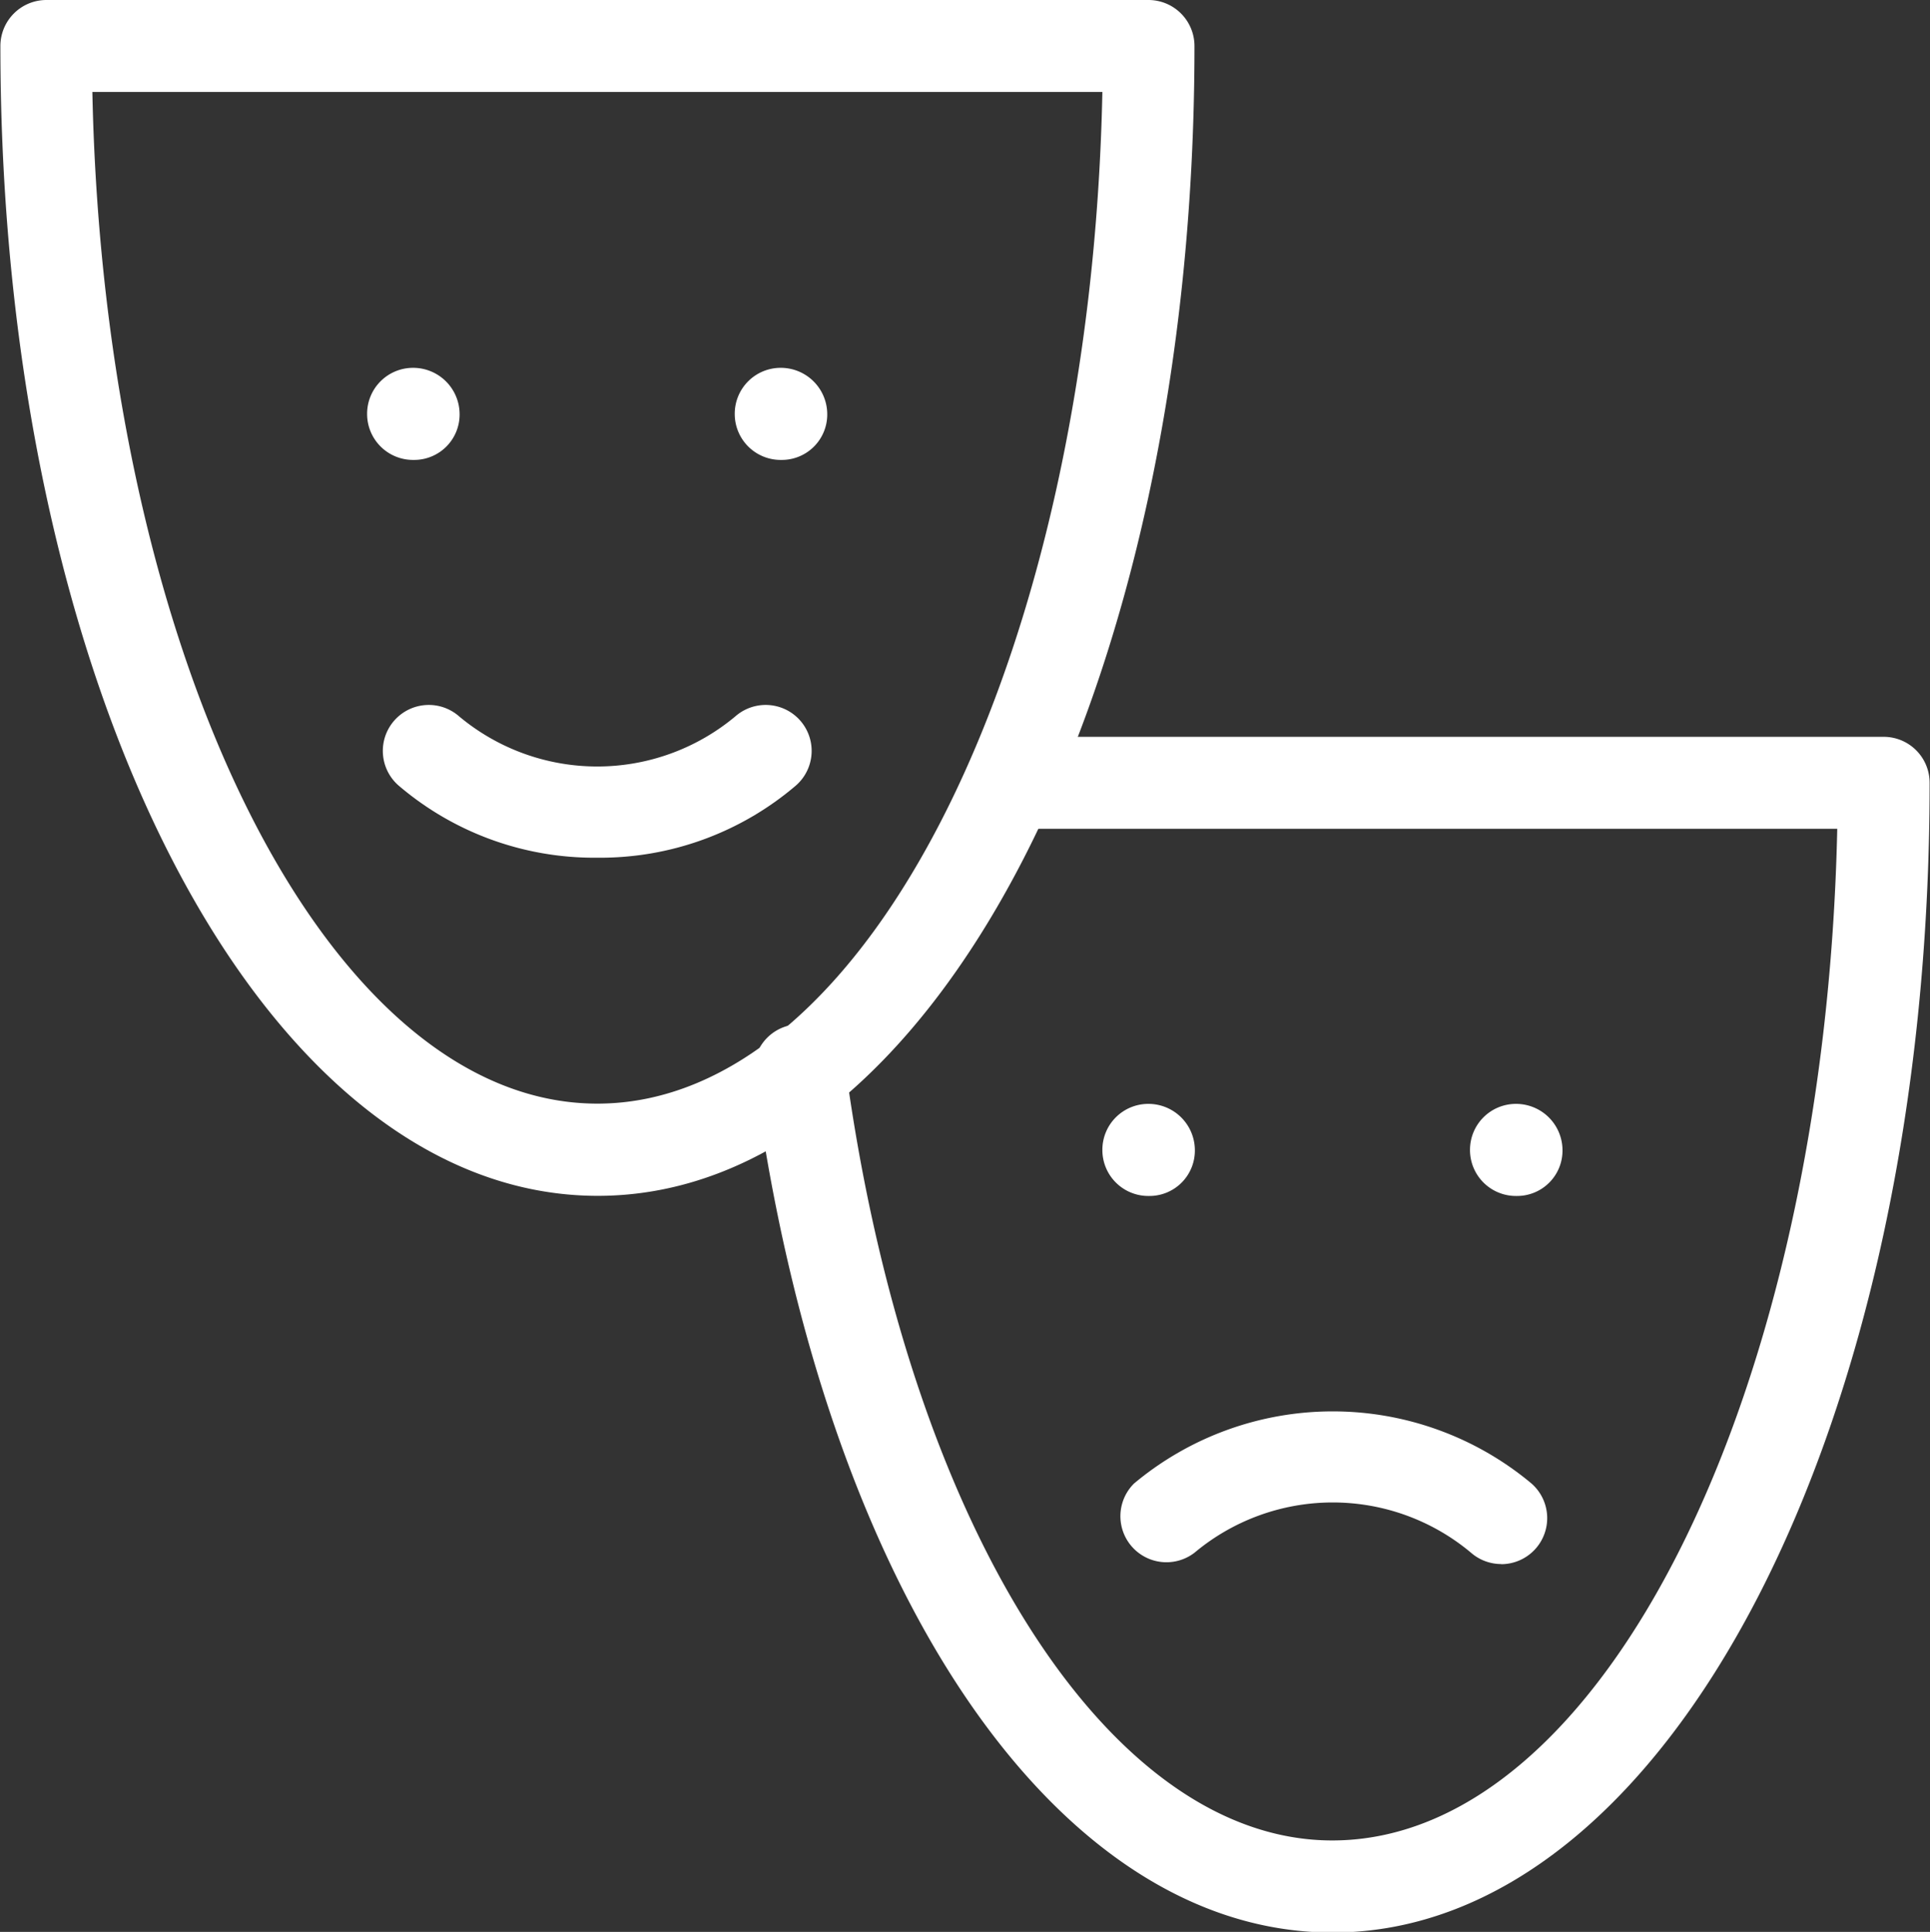
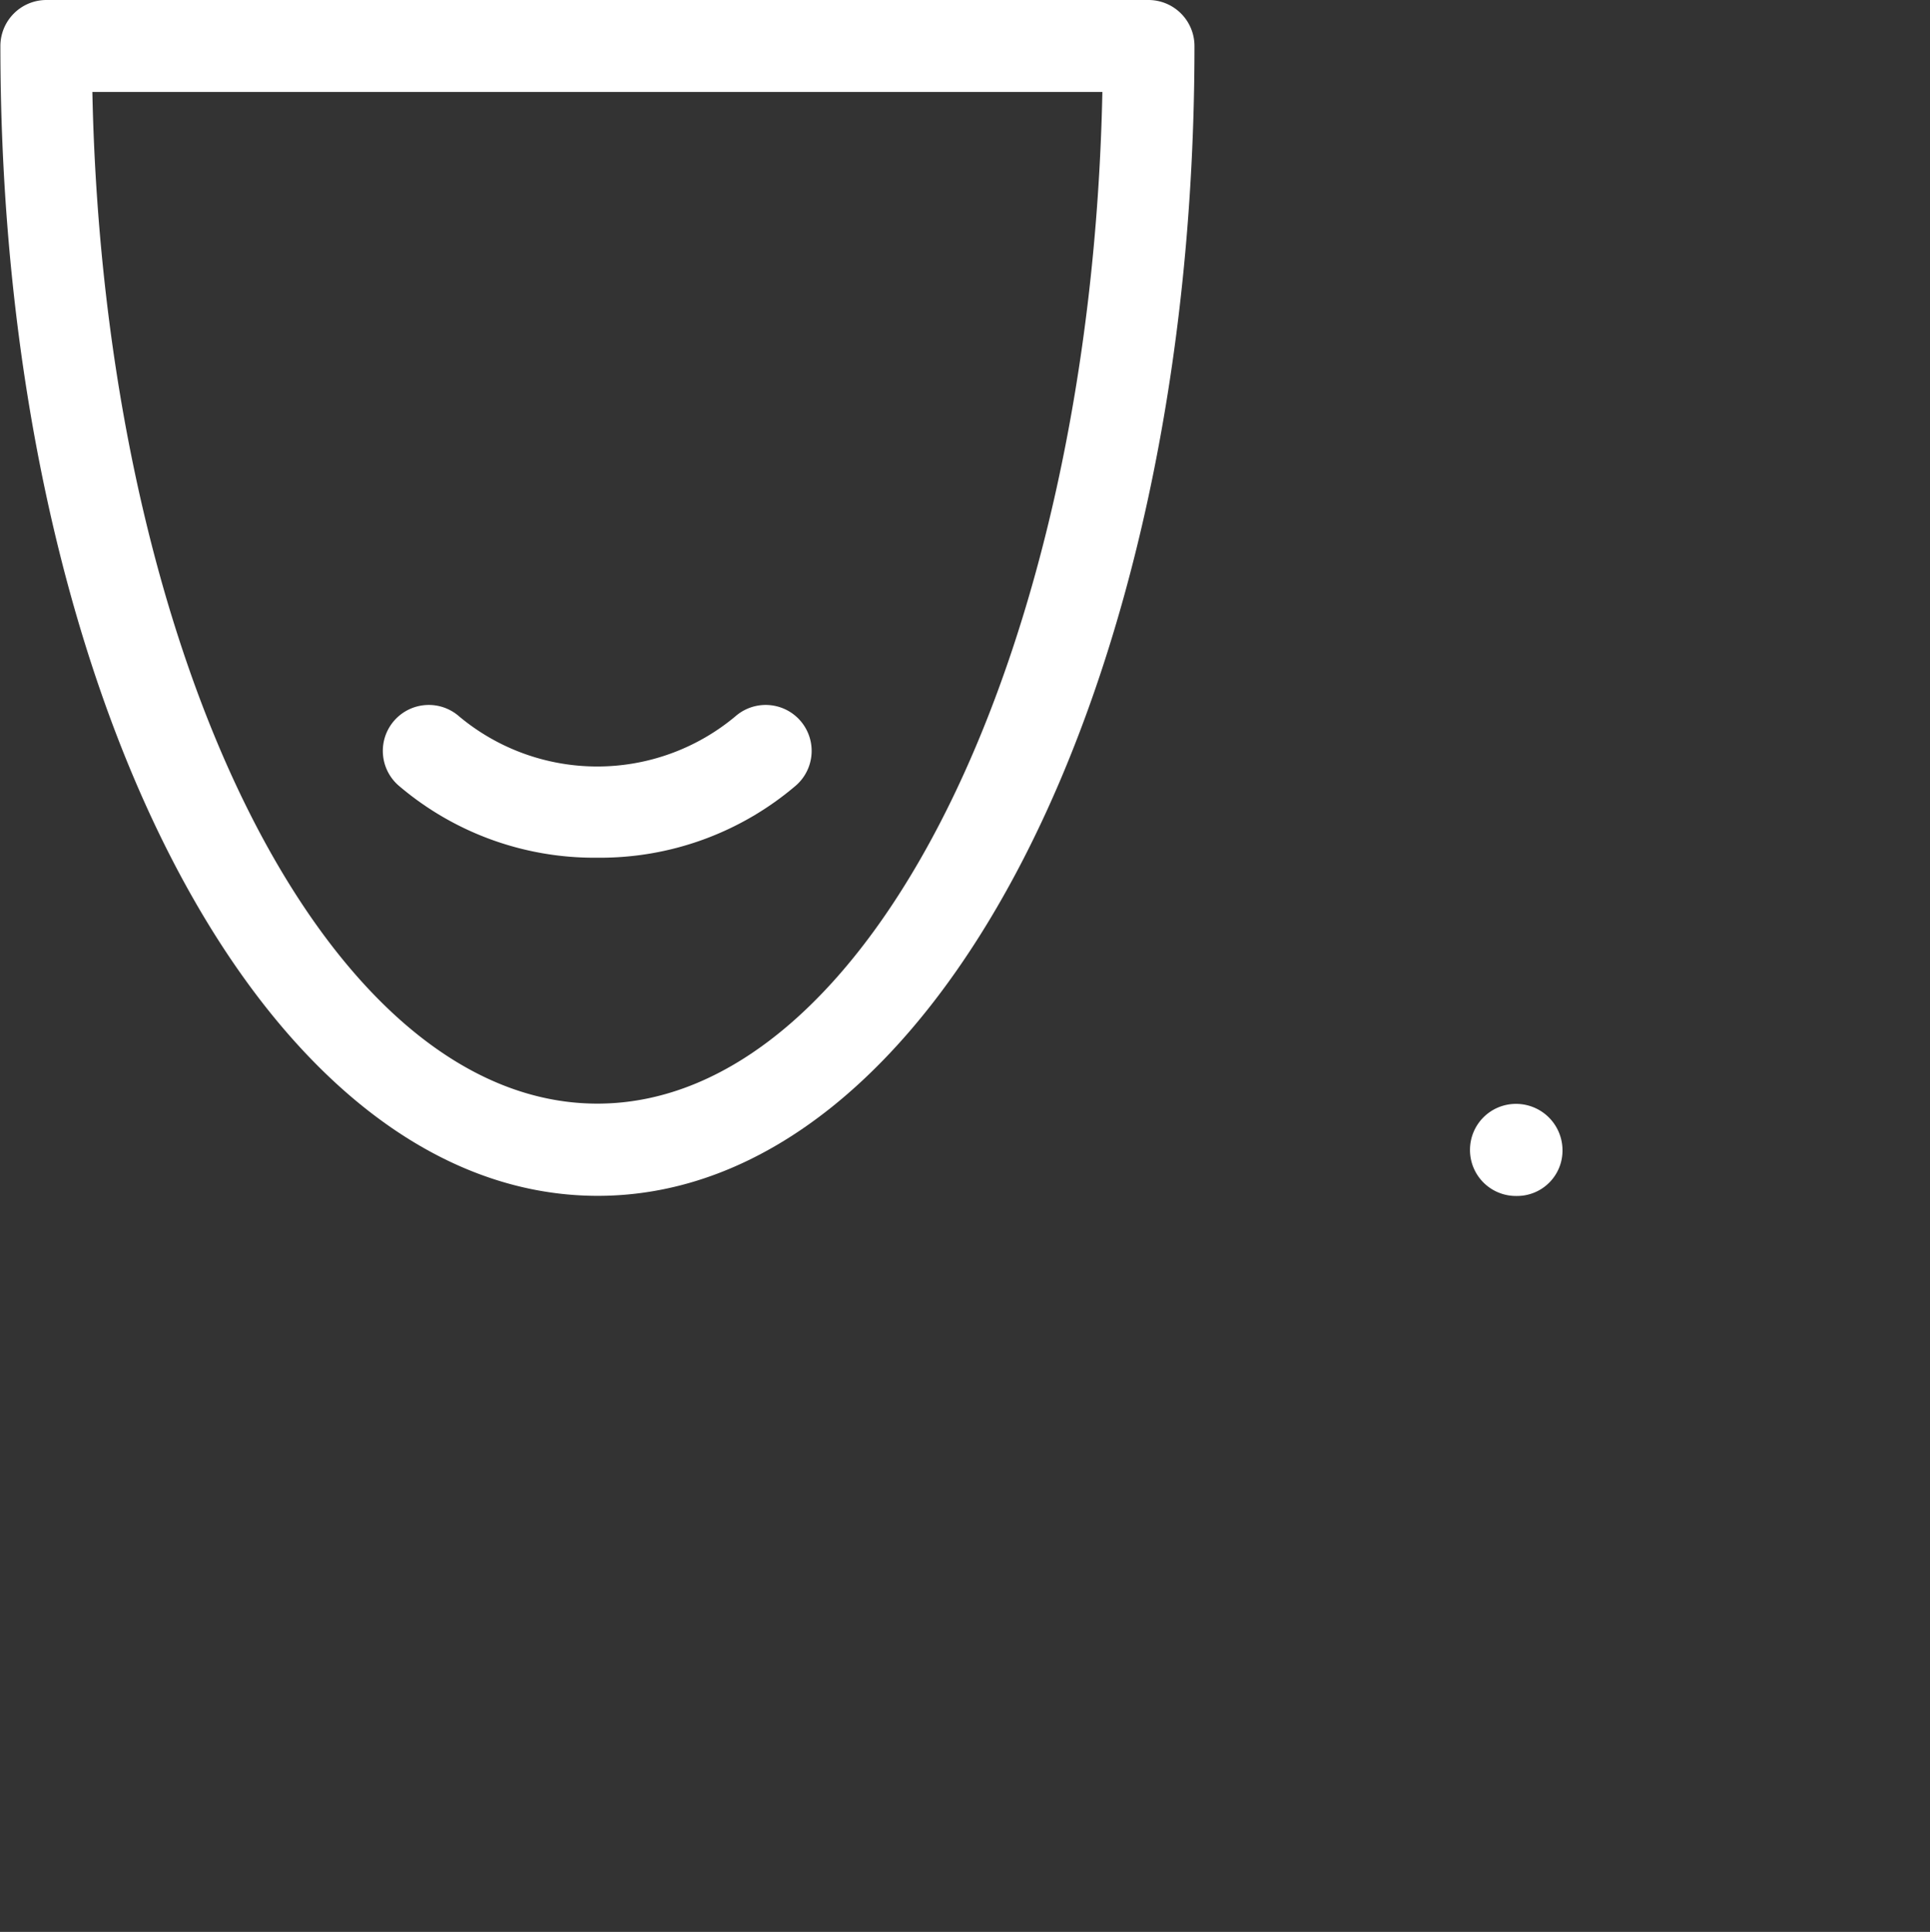
<svg xmlns="http://www.w3.org/2000/svg" width="14.878" height="14.895" viewBox="0 0 14.878 14.895">
  <rect x="0" y="0" width="14.878" height="14.895" fill="#333333" stroke="none" />
  <g transform="translate(0 0)">
    <path d="M3140.407,3179.3a2.321,2.321,0,0,1-1.533-.557.354.354,0,0,1,.467-.533,1.66,1.66,0,0,0,2.13,0,.354.354,0,0,1,.467.533A2.322,2.322,0,0,1,3140.407,3179.3Z" transform="translate(-3135.802 -3172.687)" fill="#fff" />
-     <path d="M-5.261-4.916h-.009a.354.354,0,0,1-.354-.355.354.354,0,0,1,.354-.355.358.358,0,0,1,.359.355A.35.35,0,0,1-5.261-4.916Z" transform="translate(8.454 8.462)" fill="#fff" />
-     <path d="M-5.261-4.916h-.009a.354.354,0,0,1-.354-.355.354.354,0,0,1,.354-.355.358.358,0,0,1,.359.355A.35.35,0,0,1-5.261-4.916Z" transform="translate(11.288 8.462)" fill="#fff" />
    <path d="M3092.229,3091.875h8.5a.355.355,0,0,1,.354.354c0,4.972-2.023,8.866-4.6,8.866s-4.605-3.894-4.605-8.866A.355.355,0,0,1,3092.229,3091.875Zm8.144.709h-7.786c.089,4.334,1.8,7.8,3.893,7.8S3100.284,3096.918,3100.373,3092.584Z" transform="translate(-3091.875 -3091.875)" fill="#fff" />
-     <path d="M3231.706,3265.622a.355.355,0,0,1-.233-.088,1.659,1.659,0,0,0-2.13,0,.355.355,0,0,1-.467-.533,2.388,2.388,0,0,1,3.064,0,.355.355,0,0,1-.233.622Z" transform="translate(-3220.134 -3253.563)" fill="#fff" />
-     <path d="M-5.261-4.916h-.009a.354.354,0,0,1-.354-.355.354.354,0,0,1,.354-.355.358.358,0,0,1,.359.355A.35.35,0,0,1-5.261-4.916Z" transform="translate(14.122 14.137)" fill="#fff" />
    <path d="M-5.261-4.916h-.009a.354.354,0,0,1-.354-.355.354.354,0,0,1,.354-.355.358.358,0,0,1,.359.355A.35.35,0,0,1-5.261-4.916Z" transform="translate(16.956 14.137)" fill="#fff" />
-     <path d="M3188.677,3191.1c-2.133,0-3.922-2.644-4.454-6.578a.354.354,0,1,1,.7-.095c.474,3.511,2.017,5.963,3.752,5.963,2.092,0,3.8-3.468,3.893-7.8h-6.389a.355.355,0,0,1,0-.709h6.747a.354.354,0,0,1,.354.355C3193.282,3187.2,3191.26,3191.1,3188.677,3191.1Z" transform="translate(-3178.405 -3176.2)" fill="#fff" />
  </g>
</svg>